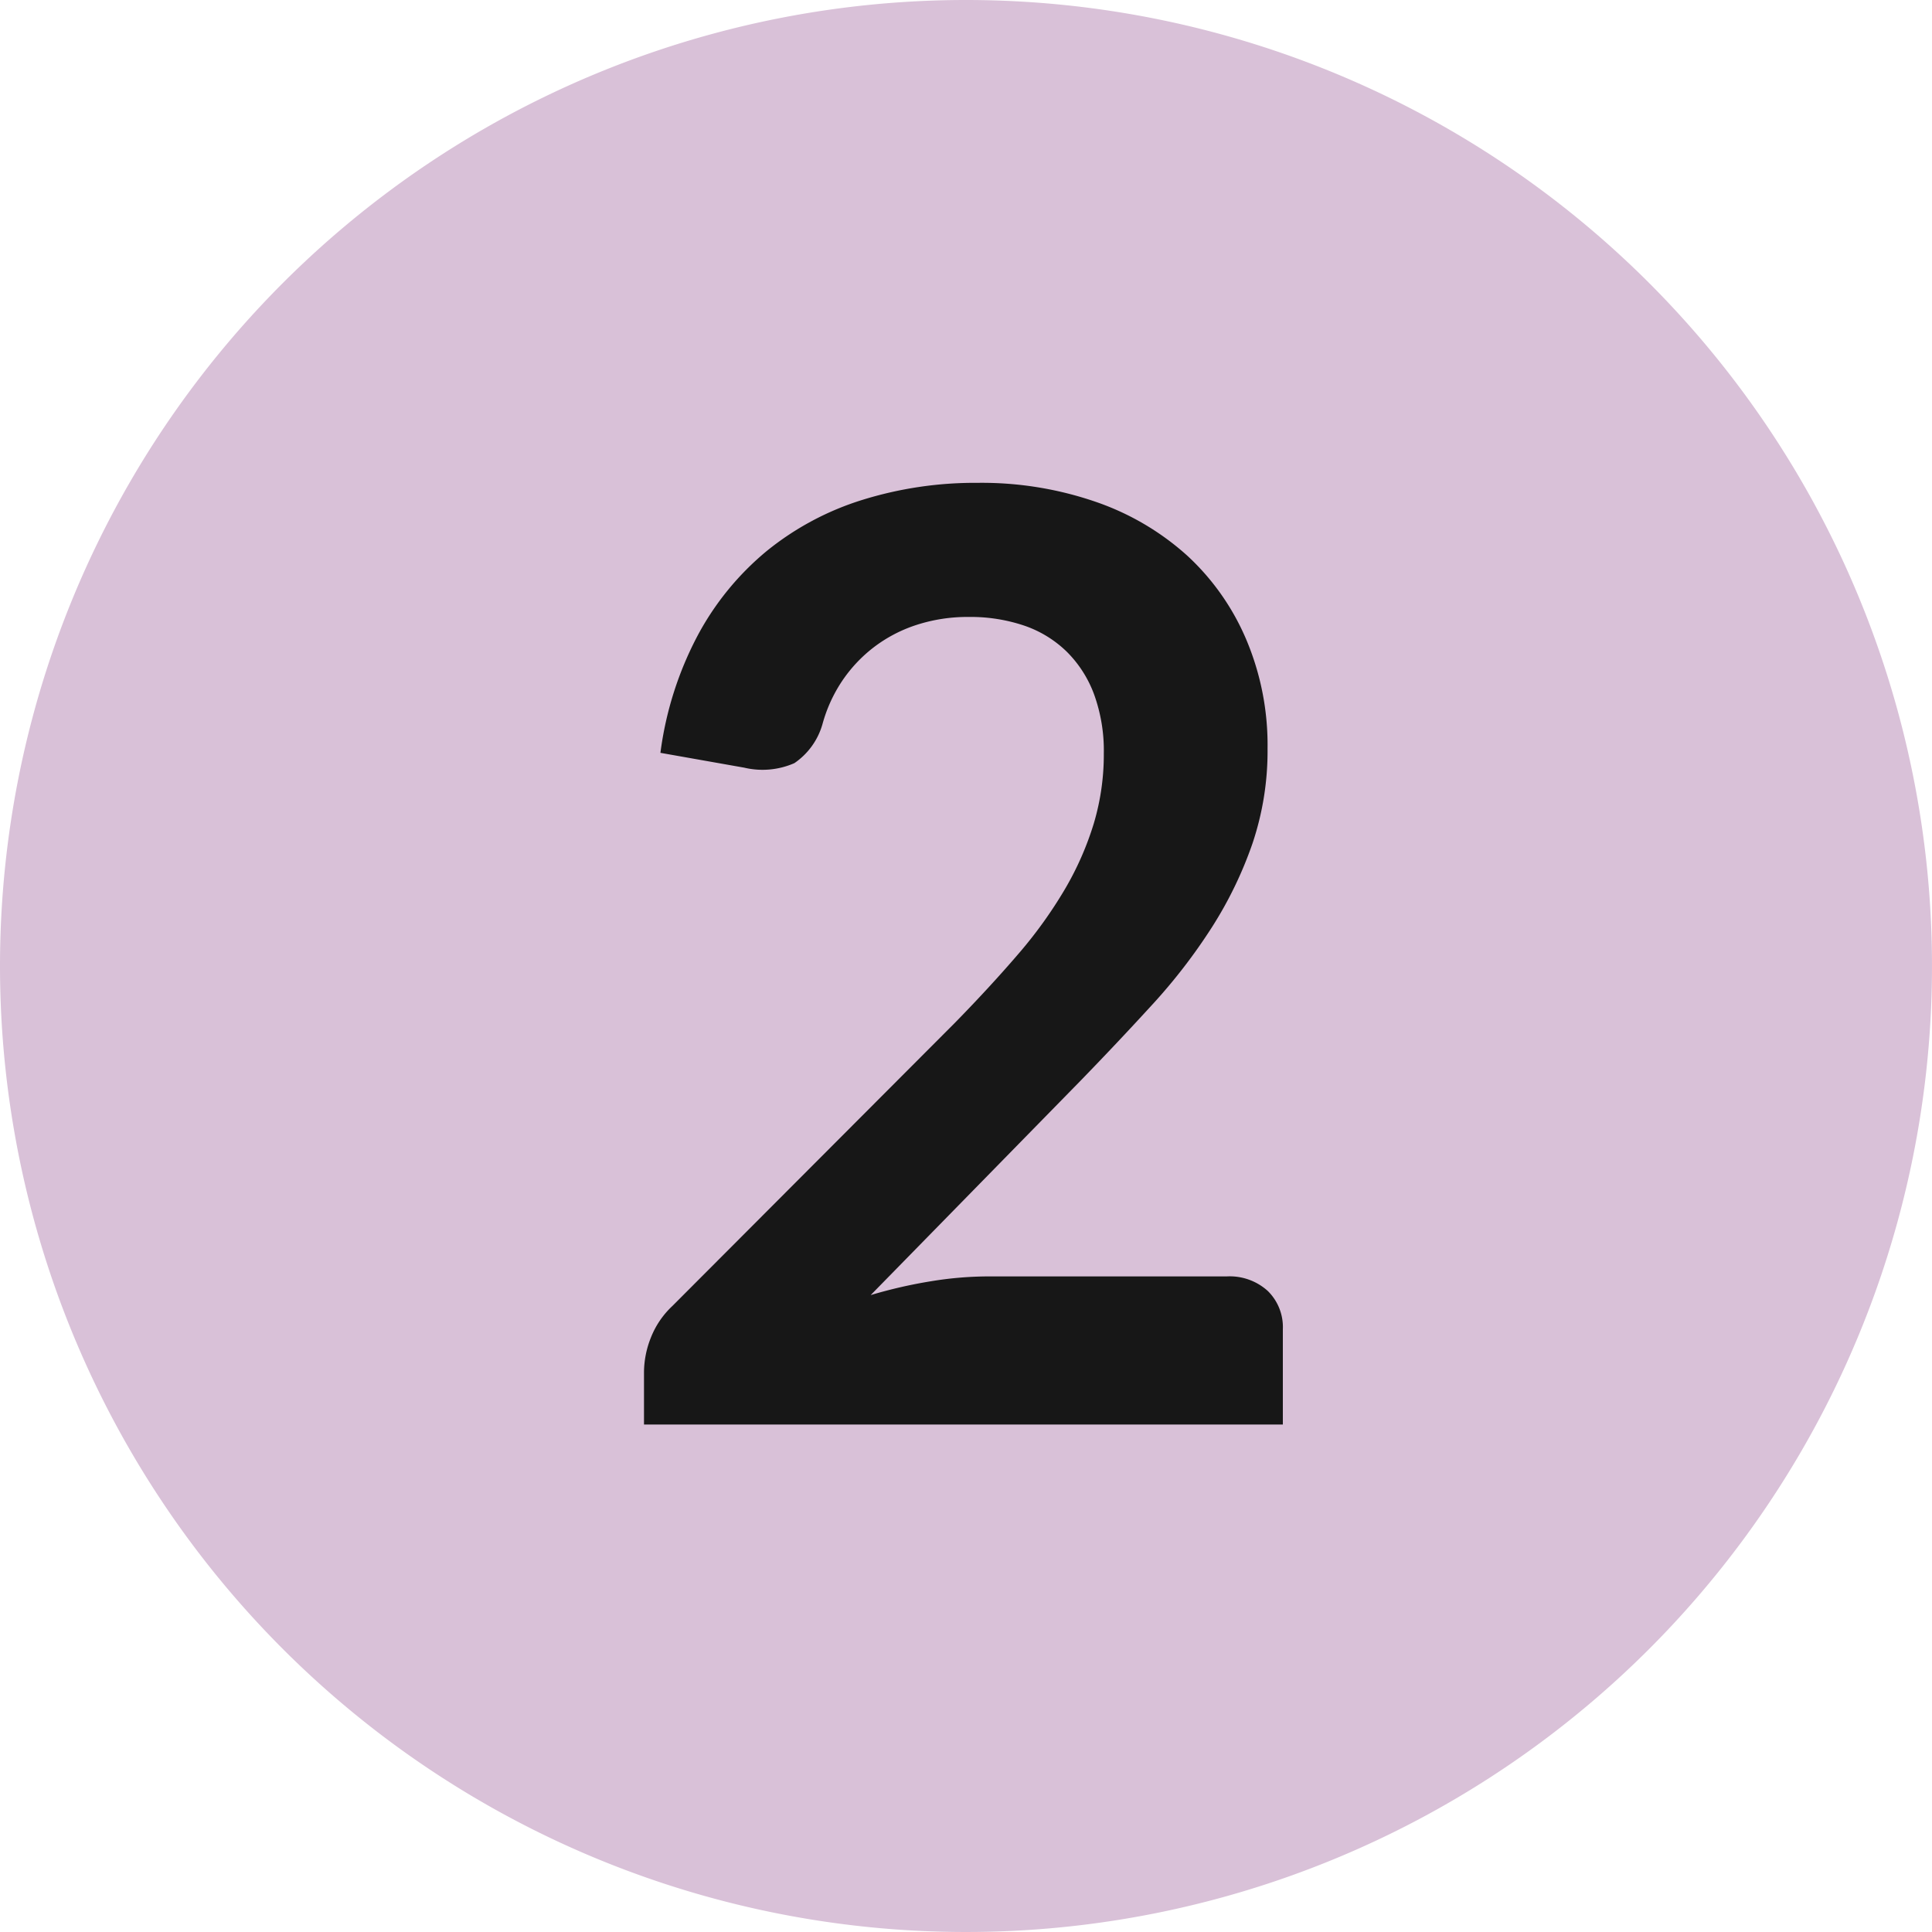
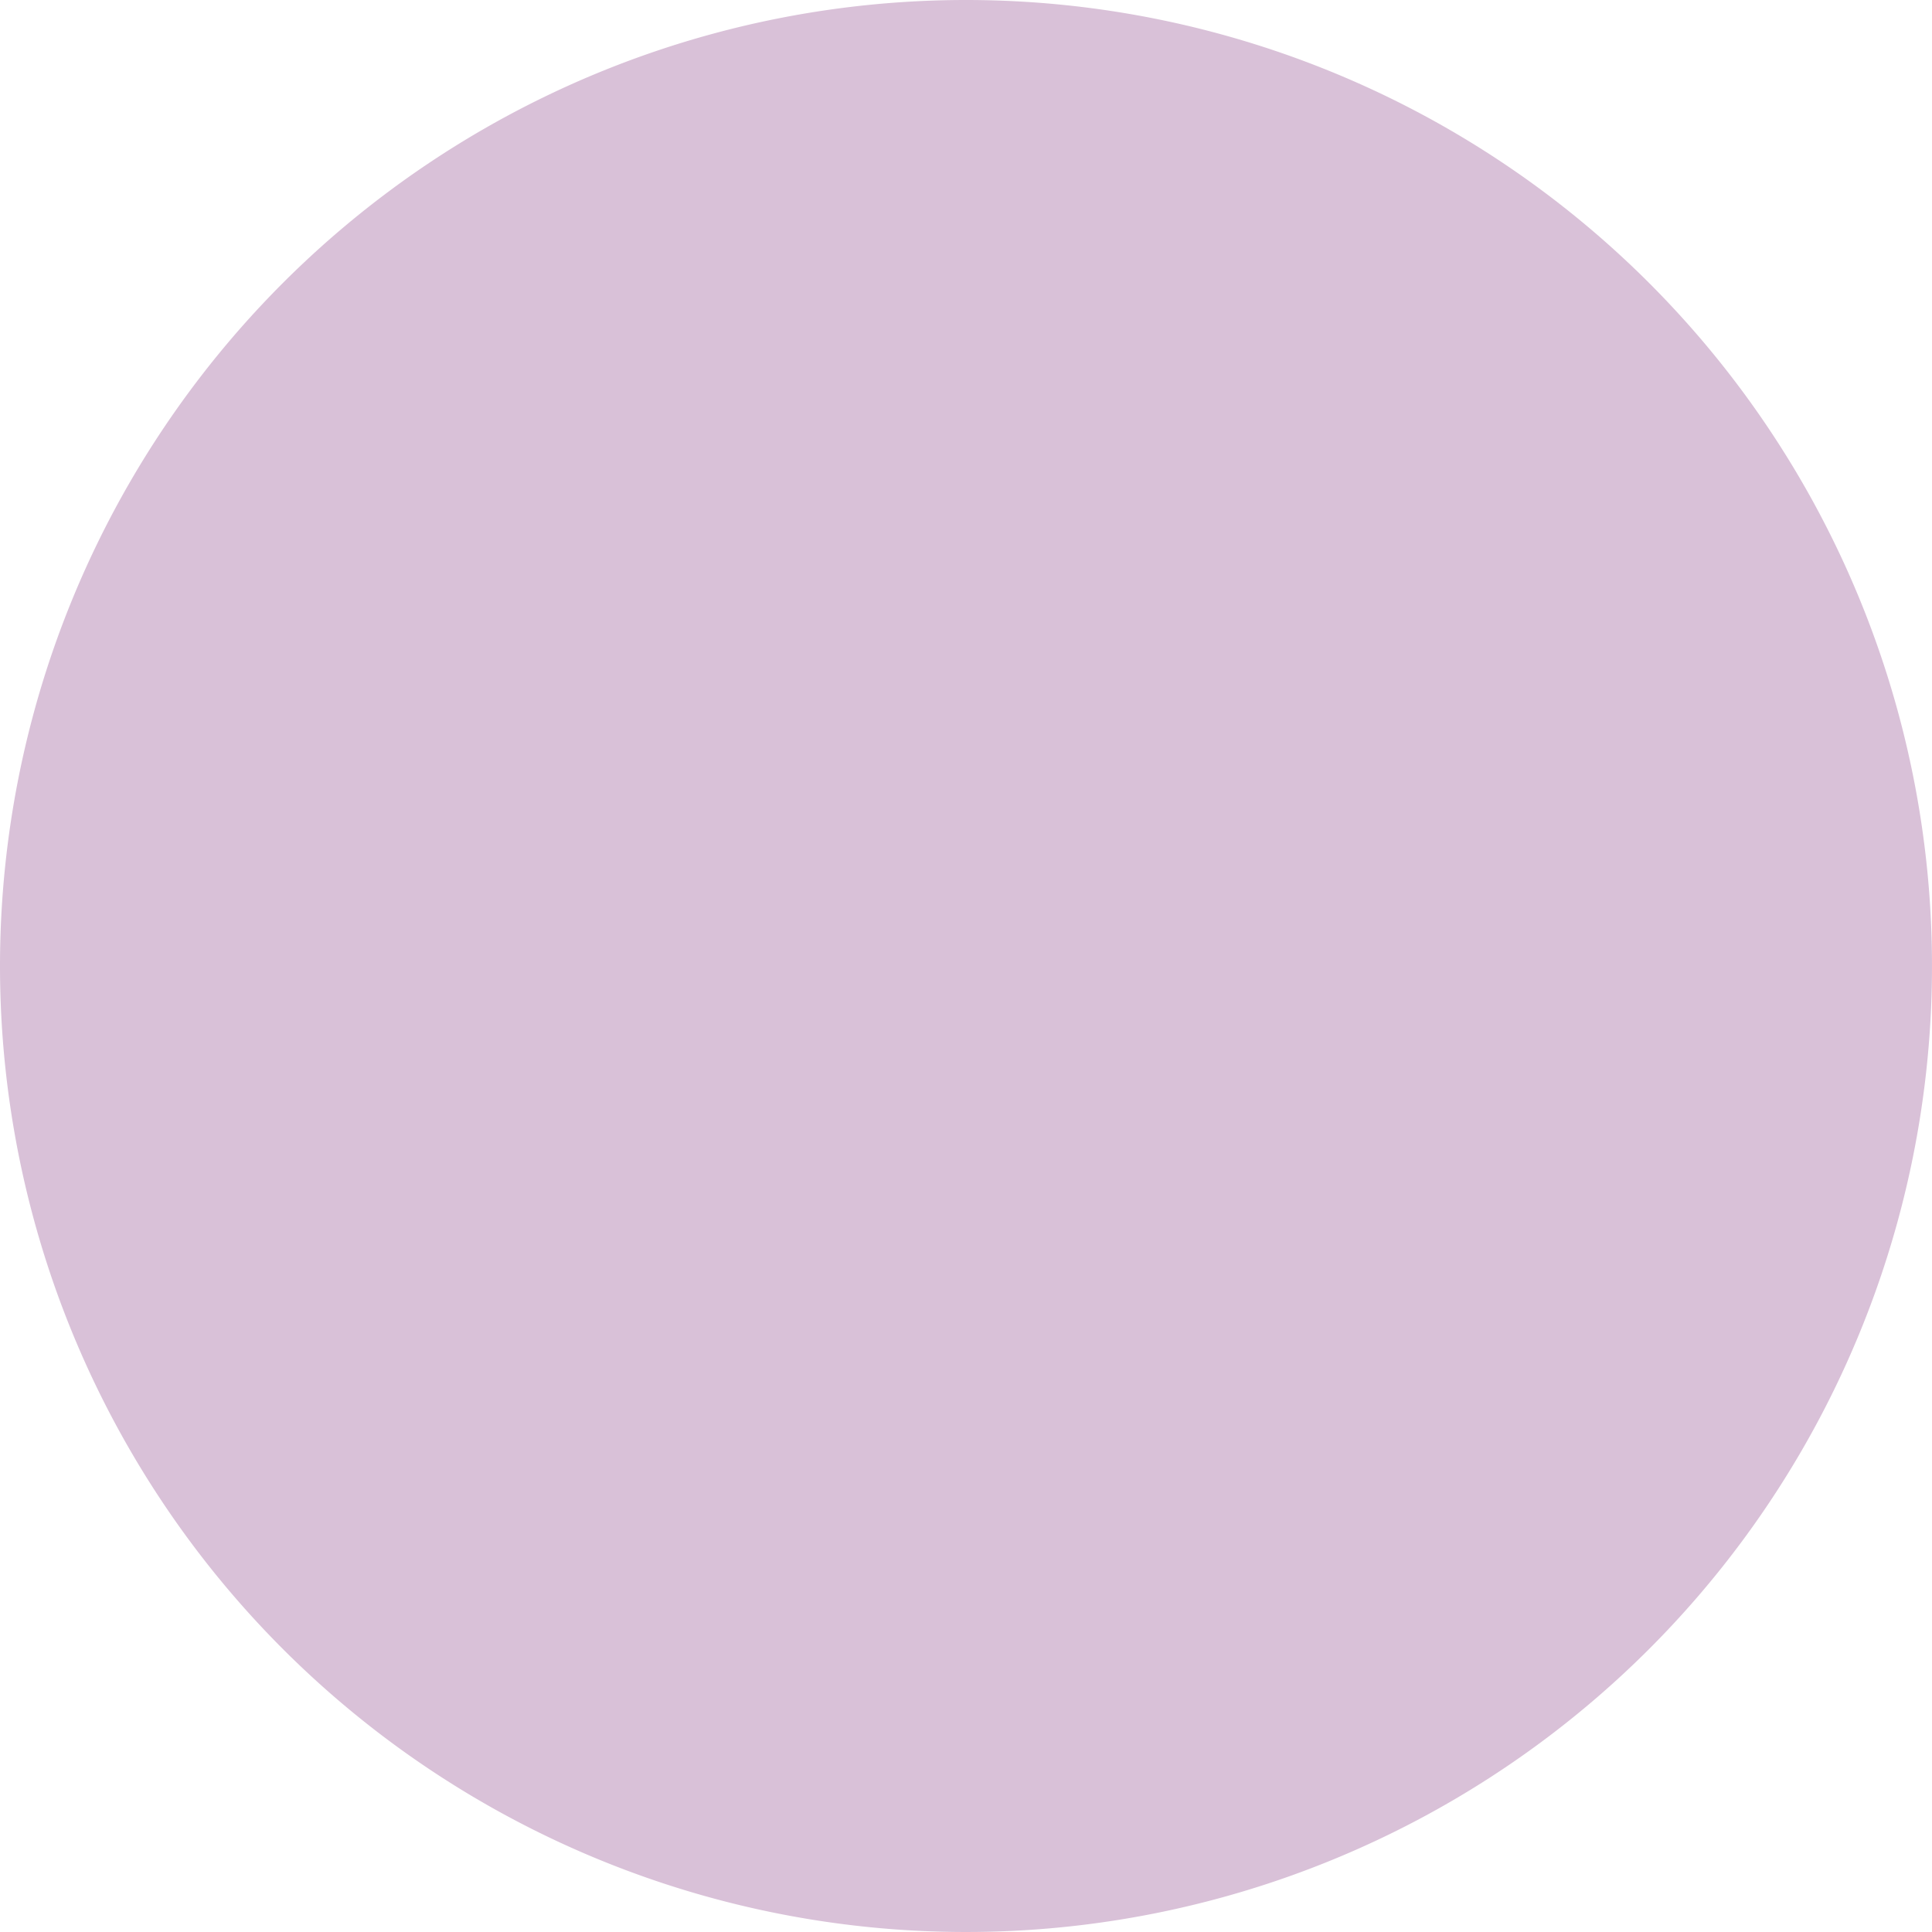
<svg xmlns="http://www.w3.org/2000/svg" width="48" height="48" viewBox="0 0 48 48">
  <g id="lenovo-two-filled-pure-connector-pale" transform="translate(-19 -0.5)">
    <g id="lenovo-icon-health-64" transform="translate(19 0.5)">
      <path id="Trazado_29120" data-name="Trazado 29120" d="M24,0A24,24,0,1,1,0,24,24,24,0,0,1,24,0Z" fill="#d9c1d8" />
-       <path id="Accessories" d="M6.416-3.68a1.408,1.408,0,0,1,1.016.36,1.257,1.257,0,0,1,.376.952V0H-8.064V-1.312a2.354,2.354,0,0,1,.168-.84,2.153,2.153,0,0,1,.536-.792l7.024-7.04q.88-.9,1.576-1.712A11.052,11.052,0,0,0,2.4-13.312a7.6,7.6,0,0,0,.712-1.624,5.992,5.992,0,0,0,.248-1.736,4.11,4.11,0,0,0-.24-1.464A2.919,2.919,0,0,0,2.44-19.2a2.813,2.813,0,0,0-1.056-.648A4.165,4.165,0,0,0,0-20.064a4.1,4.1,0,0,0-1.3.2,3.552,3.552,0,0,0-1.064.56,3.551,3.551,0,0,0-.784.84,3.652,3.652,0,0,0-.48,1.056,1.75,1.75,0,0,1-.7.976,1.972,1.972,0,0,1-1.248.112l-2.08-.368a8.58,8.58,0,0,1,.928-2.92,7,7,0,0,1,1.72-2.1,7.124,7.124,0,0,1,2.368-1.264,9.444,9.444,0,0,1,2.872-.424,8.691,8.691,0,0,1,2.928.472,6.585,6.585,0,0,1,2.272,1.336A6.047,6.047,0,0,1,6.9-19.5a6.72,6.72,0,0,1,.528,2.7,7.2,7.2,0,0,1-.376,2.368,9.846,9.846,0,0,1-1.008,2.08,14,14,0,0,1-1.48,1.92Q3.712-9.5,2.784-8.544L-2.432-3.216a11.845,11.845,0,0,1,1.5-.344A8.9,8.9,0,0,1,.48-3.68Z" transform="translate(24.064 35.392)" fill="#171717" />
    </g>
  </g>
</svg>